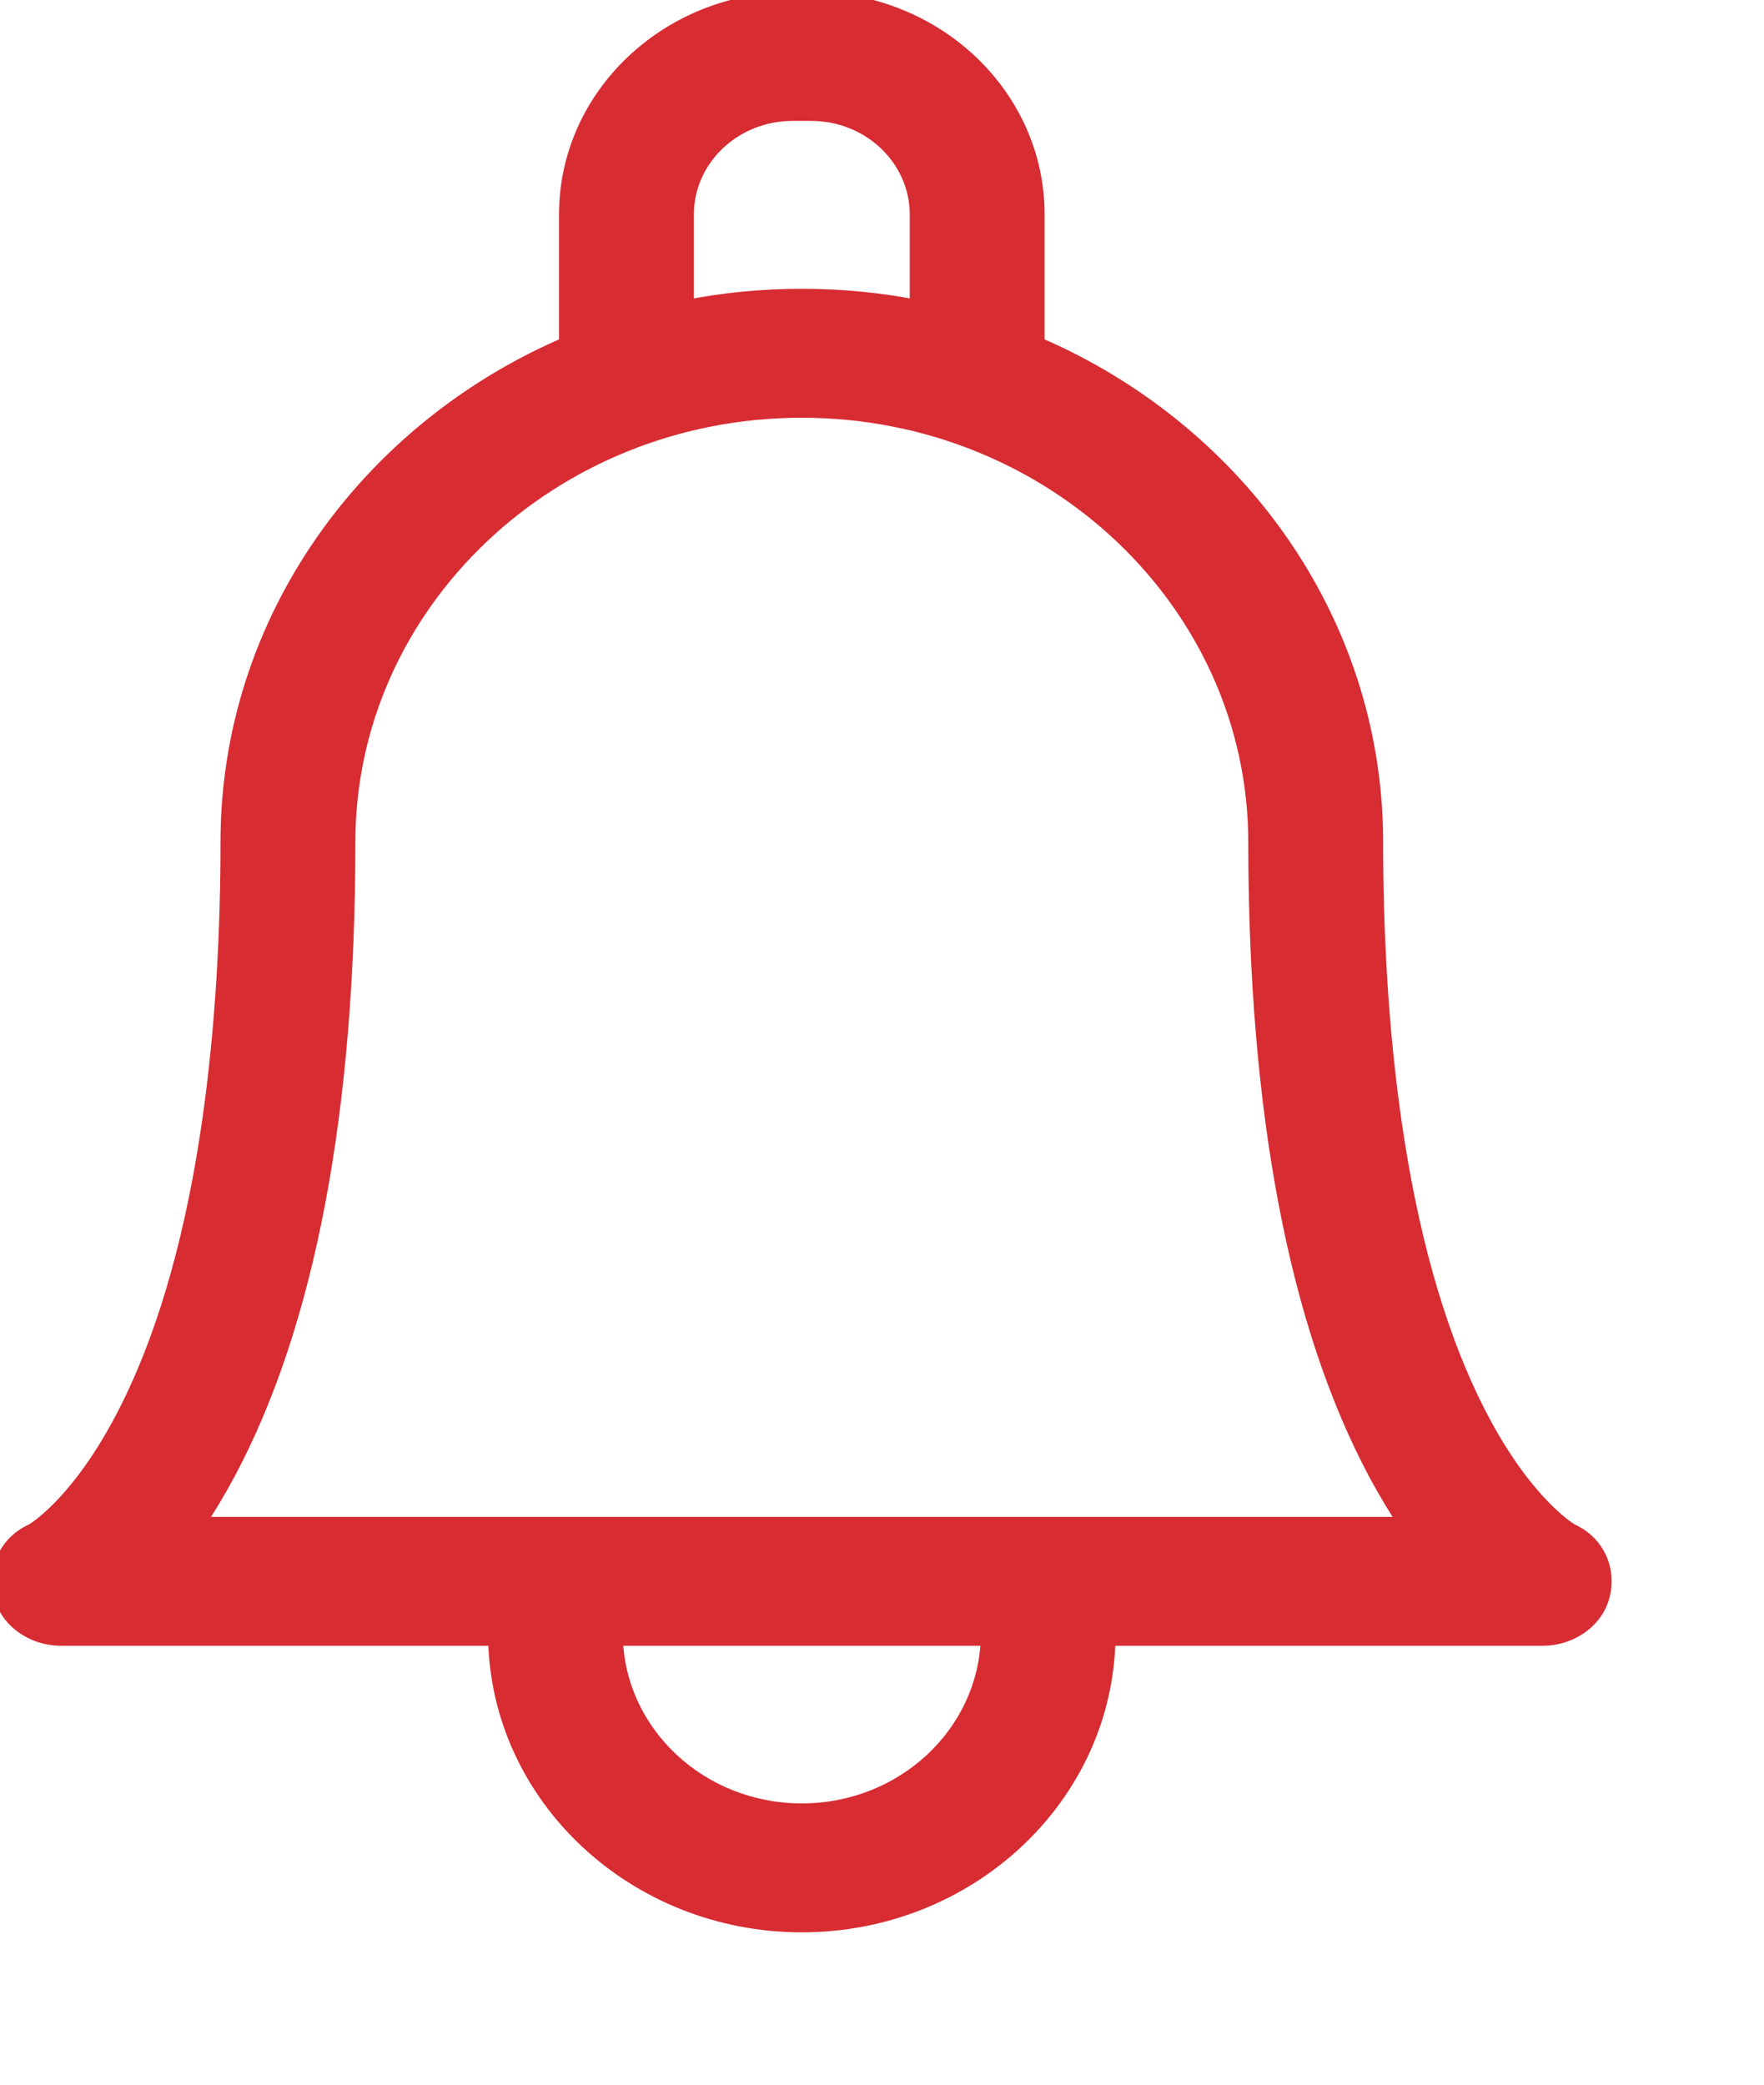
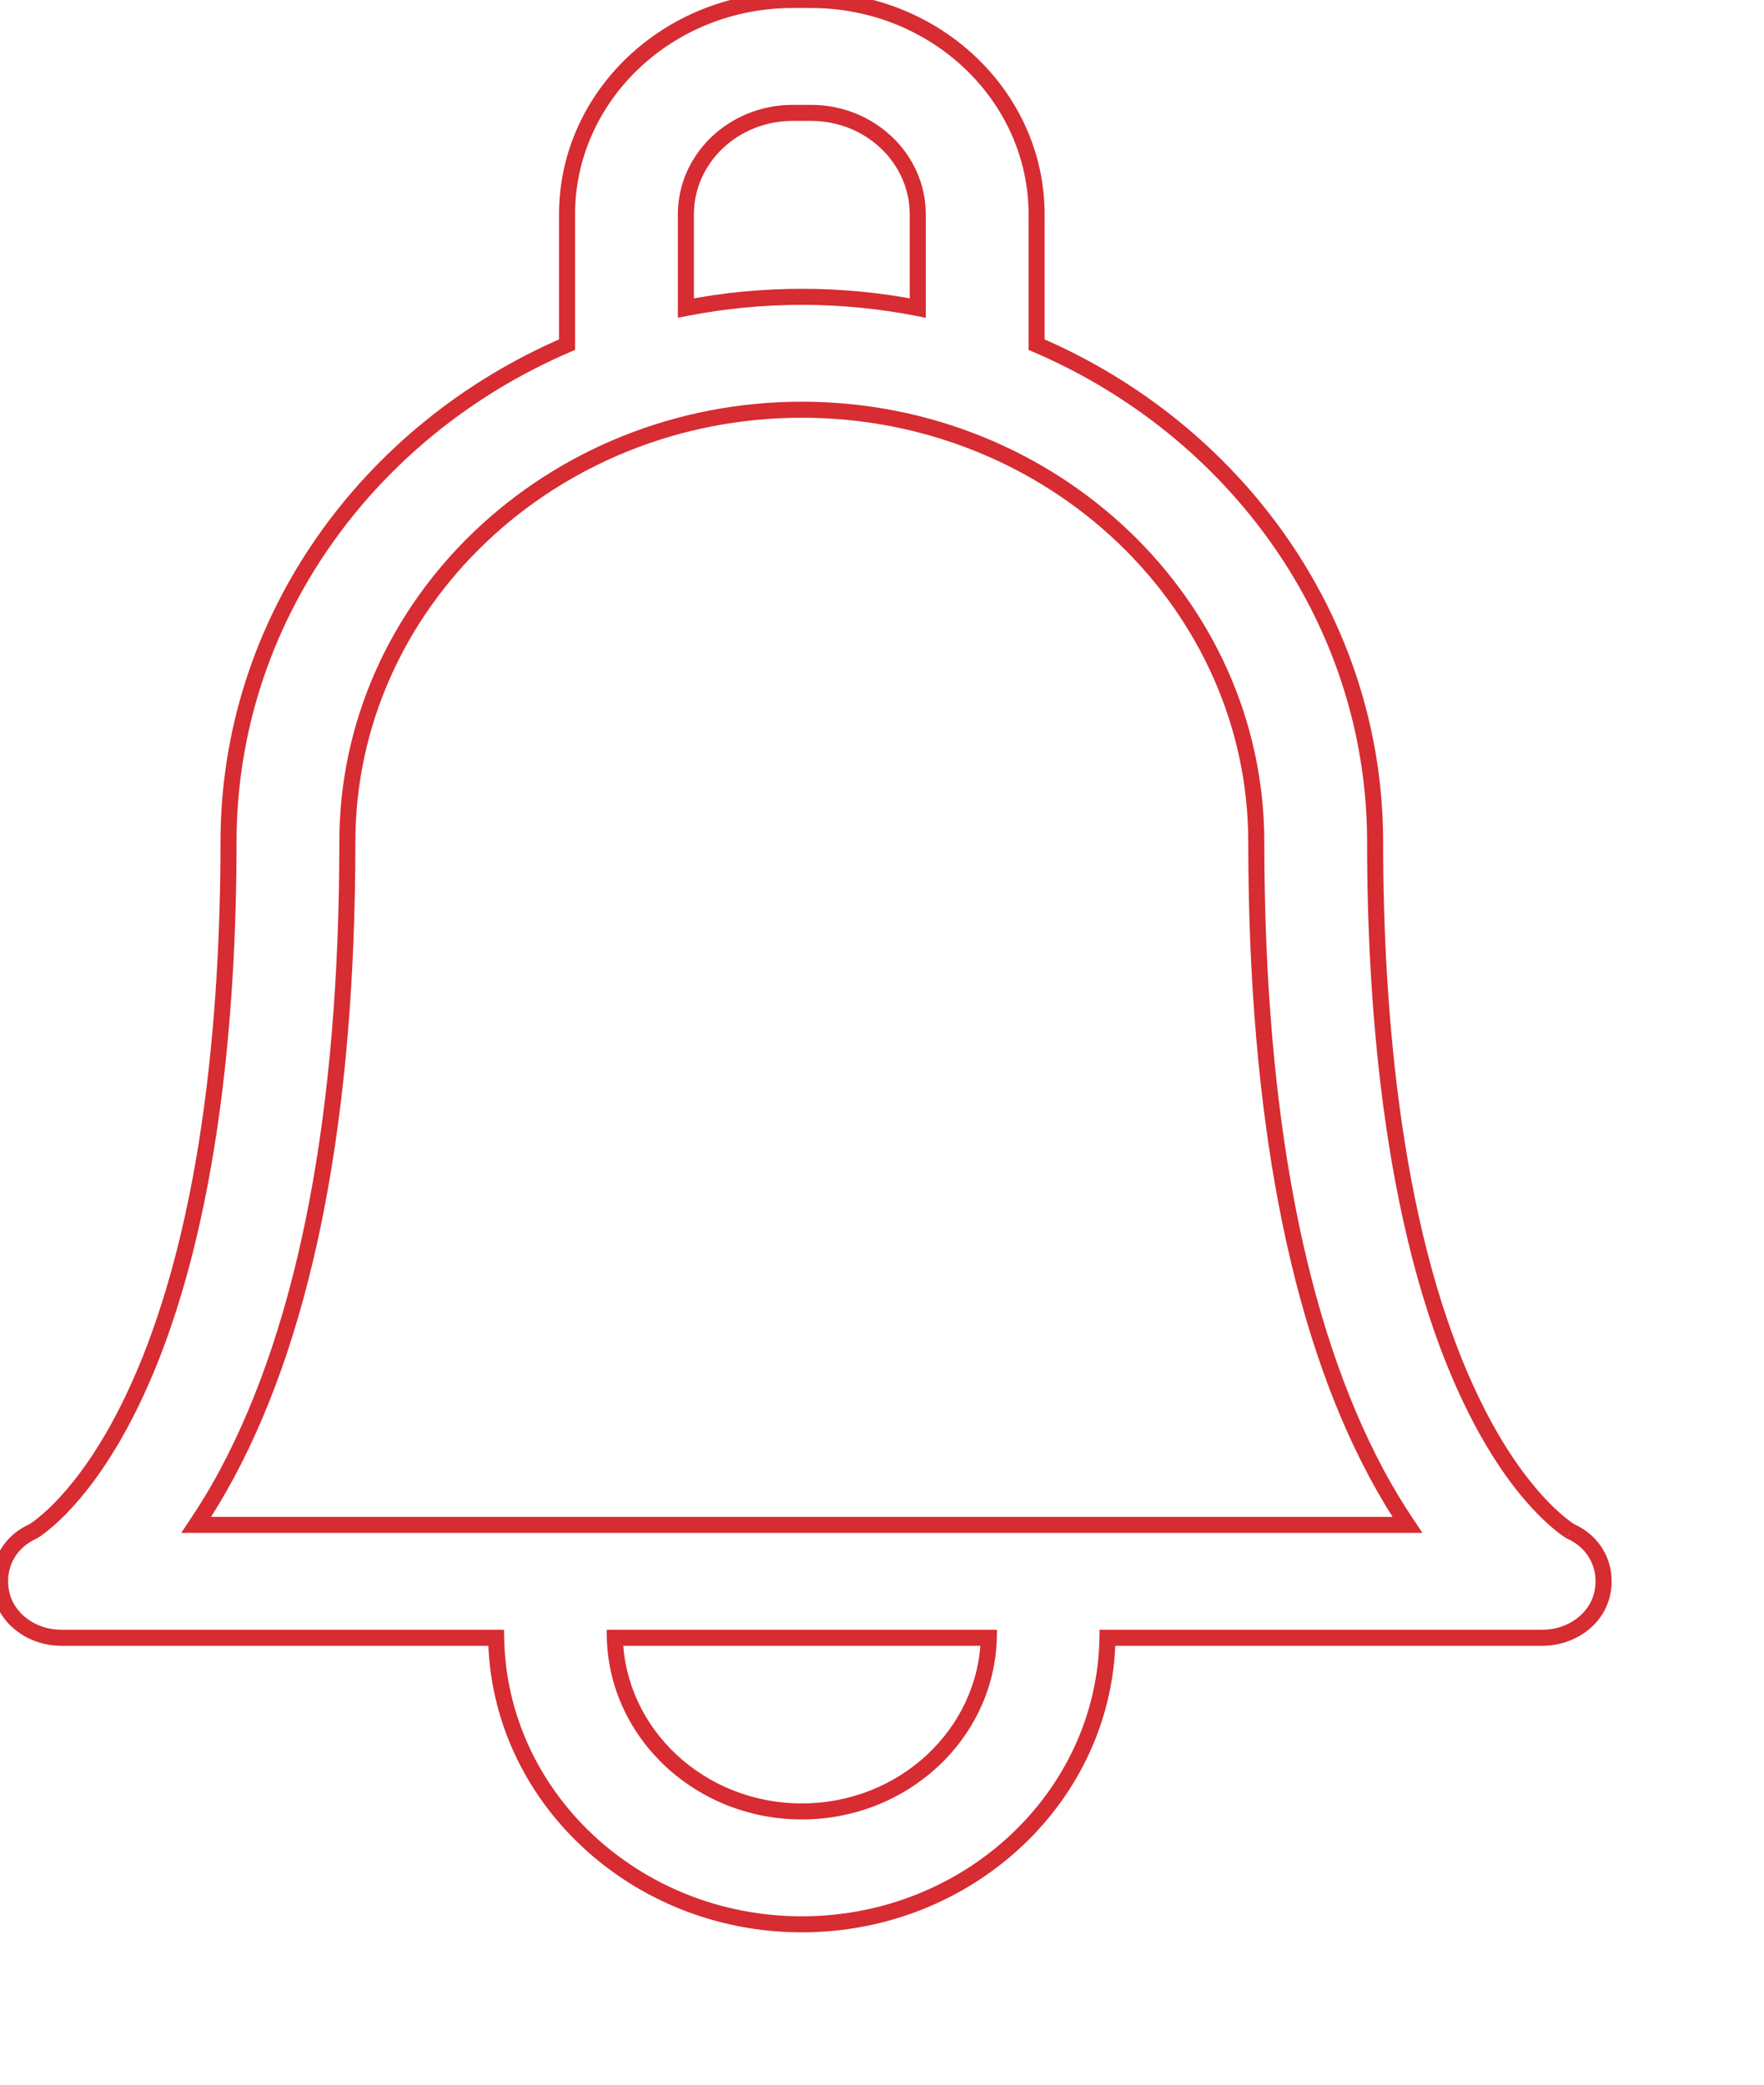
<svg xmlns="http://www.w3.org/2000/svg" width="11" height="13" viewBox="0 0 11 13" fill="none">
-   <path fill-rule="evenodd" clip-rule="evenodd" d="M9.197 8.778C9.477 9.341 9.756 9.527 9.794 9.55C9.95 9.618 10.027 9.777 9.991 9.938C9.955 10.101 9.795 10.213 9.62 10.213H6.906C6.891 11.201 6.042 12 5 12C3.958 12 3.109 11.201 3.094 10.213H0.38C0.205 10.213 0.045 10.101 0.009 9.938C-0.027 9.777 0.05 9.618 0.206 9.55C0.244 9.527 0.523 9.341 0.803 8.778C1.317 7.745 1.425 6.29 1.425 5.251C1.425 3.872 2.293 2.682 3.536 2.149V1.337C3.536 0.6 4.167 0 4.942 0H5.058C5.833 0 6.464 0.6 6.464 1.337V2.149C7.703 2.68 8.569 3.864 8.575 5.237L8.575 5.251C8.575 6.29 8.683 7.745 9.197 8.778ZM4.942 0.704C4.575 0.704 4.277 0.988 4.277 1.337H4.277V1.921C4.51 1.875 4.752 1.851 5 1.851C5.248 1.851 5.49 1.875 5.723 1.921V1.337C5.723 0.988 5.425 0.704 5.058 0.704H4.942ZM5 11.296C4.366 11.296 3.849 10.812 3.834 10.213H6.166C6.151 10.812 5.634 11.296 5 11.296ZM1.224 9.509H6.491H8.776C8.712 9.414 8.647 9.307 8.582 9.185C8.087 8.259 7.836 6.94 7.834 5.265L7.834 5.252C7.834 3.764 6.563 2.555 5 2.555C3.437 2.555 2.166 3.764 2.166 5.251C2.166 6.932 1.914 8.256 1.418 9.185C1.353 9.307 1.288 9.414 1.224 9.509Z" fill="#D62C32" />
  <path d="M9.794 9.55L9.767 9.593L9.773 9.595L9.794 9.55ZM9.197 8.778L9.242 8.756L9.242 8.756L9.197 8.778ZM9.991 9.938L10.04 9.949L10.04 9.949L9.991 9.938ZM6.906 10.213V10.163H6.857L6.856 10.212L6.906 10.213ZM3.094 10.213L3.144 10.212L3.143 10.163H3.094V10.213ZM0.009 9.938L0.058 9.928L0.058 9.928L0.009 9.938ZM0.206 9.55L0.227 9.596L0.233 9.592L0.206 9.55ZM0.803 8.778L0.758 8.756L0.758 8.756L0.803 8.778ZM3.536 2.149L3.556 2.195L3.586 2.182V2.149H3.536ZM6.464 2.149H6.414V2.182L6.444 2.195L6.464 2.149ZM8.575 5.237L8.525 5.237L8.525 5.238L8.575 5.237ZM8.575 5.251H8.625L8.625 5.25L8.575 5.251ZM4.277 1.337H4.227V1.387H4.277V1.337ZM4.277 1.337H4.327V1.287H4.277V1.337ZM4.277 1.921H4.227V1.981L4.286 1.97L4.277 1.921ZM5.723 1.921L5.714 1.97L5.773 1.982V1.921H5.723ZM3.834 10.213V10.163H3.783L3.784 10.214L3.834 10.213ZM6.166 10.213L6.216 10.214L6.217 10.163H6.166V10.213ZM1.224 9.509L1.182 9.481L1.13 9.559H1.224V9.509ZM8.776 9.509V9.559H8.87L8.818 9.481L8.776 9.509ZM8.582 9.185L8.538 9.209L8.582 9.185ZM7.834 5.265L7.884 5.265L7.884 5.264L7.834 5.265ZM7.834 5.252H7.784L7.784 5.253L7.834 5.252ZM1.418 9.185L1.462 9.209L1.462 9.209L1.418 9.185ZM9.82 9.507C9.791 9.489 9.517 9.31 9.242 8.756L9.152 8.8C9.436 9.372 9.722 9.564 9.767 9.592L9.82 9.507ZM10.04 9.949C10.081 9.765 9.992 9.582 9.814 9.504L9.773 9.595C9.908 9.655 9.973 9.79 9.942 9.928L10.04 9.949ZM9.62 10.263C9.814 10.263 9.998 10.139 10.04 9.949L9.942 9.928C9.912 10.064 9.775 10.163 9.62 10.163V10.263ZM6.906 10.263H9.62V10.163H6.906V10.263ZM5 12.05C6.067 12.05 6.941 11.231 6.956 10.214L6.856 10.212C6.841 11.171 6.017 11.95 5 11.95V12.05ZM3.044 10.214C3.059 11.231 3.933 12.05 5 12.05V11.95C3.983 11.95 3.159 11.171 3.144 10.212L3.044 10.214ZM0.38 10.263H3.094V10.163H0.38V10.263ZM-0.04 9.949C0.002 10.139 0.186 10.263 0.38 10.263V10.163C0.225 10.163 0.088 10.064 0.058 9.928L-0.04 9.949ZM0.186 9.504C0.008 9.582 -0.081 9.765 -0.04 9.949L0.058 9.928C0.027 9.79 0.092 9.655 0.227 9.595L0.186 9.504ZM0.758 8.756C0.483 9.31 0.21 9.489 0.18 9.507L0.233 9.592C0.278 9.564 0.564 9.371 0.848 8.8L0.758 8.756ZM1.375 5.251C1.375 6.289 1.267 7.734 0.758 8.756L0.848 8.8C1.368 7.756 1.475 6.29 1.475 5.251H1.375ZM3.517 2.103C2.257 2.643 1.375 3.85 1.375 5.251H1.475C1.475 3.893 2.329 2.721 3.556 2.195L3.517 2.103ZM3.486 1.337V2.149H3.586V1.337H3.486ZM4.942 -0.05C4.142 -0.05 3.486 0.57 3.486 1.337H3.586C3.586 0.63 4.192 0.05 4.942 0.05V-0.05ZM5.058 -0.05H4.942V0.05H5.058V-0.05ZM6.514 1.337C6.514 0.57 5.858 -0.05 5.058 -0.05V0.05C5.808 0.05 6.414 0.63 6.414 1.337H6.514ZM6.514 2.149V1.337H6.414V2.149H6.514ZM8.625 5.237C8.619 3.842 7.739 2.641 6.483 2.103L6.444 2.195C7.667 2.719 8.519 3.886 8.525 5.237L8.625 5.237ZM8.625 5.25L8.625 5.236L8.525 5.238L8.525 5.252L8.625 5.25ZM9.242 8.756C8.733 7.734 8.625 6.289 8.625 5.251H8.525C8.525 6.29 8.632 7.756 9.152 8.8L9.242 8.756ZM4.327 1.337C4.327 1.018 4.6 0.754 4.942 0.754V0.654C4.55 0.654 4.227 0.958 4.227 1.337H4.327ZM4.277 1.287H4.277V1.387H4.277V1.287ZM4.327 1.921V1.337H4.227V1.921H4.327ZM5 1.801C4.749 1.801 4.504 1.825 4.267 1.872L4.286 1.97C4.517 1.925 4.755 1.901 5 1.901V1.801ZM5.733 1.872C5.496 1.825 5.251 1.801 5 1.801V1.901C5.244 1.901 5.483 1.925 5.714 1.97L5.733 1.872ZM5.673 1.337V1.921H5.773V1.337H5.673ZM5.058 0.754C5.4 0.754 5.673 1.018 5.673 1.337H5.773C5.773 0.958 5.45 0.654 5.058 0.654V0.754ZM4.942 0.754H5.058V0.654H4.942V0.754ZM3.784 10.214C3.8 10.843 4.341 11.346 5 11.346V11.246C4.391 11.246 3.899 10.782 3.884 10.212L3.784 10.214ZM6.166 10.163H3.834V10.263H6.166V10.163ZM5 11.346C5.659 11.346 6.2 10.843 6.216 10.214L6.116 10.212C6.101 10.782 5.609 11.246 5 11.246V11.346ZM6.491 9.459H1.224V9.559H6.491V9.459ZM8.776 9.459H6.491V9.559H8.776V9.459ZM8.538 9.209C8.604 9.332 8.67 9.441 8.735 9.537L8.818 9.481C8.755 9.388 8.69 9.282 8.626 9.162L8.538 9.209ZM7.784 5.265C7.786 6.944 8.038 8.272 8.538 9.209L8.626 9.162C8.137 8.246 7.886 6.936 7.884 5.265L7.784 5.265ZM7.784 5.253L7.784 5.266L7.884 5.264L7.884 5.251L7.784 5.253ZM5 2.605C6.537 2.605 7.784 3.794 7.784 5.252H7.884C7.884 3.734 6.588 2.505 5 2.505V2.605ZM2.216 5.251C2.216 3.794 3.462 2.605 5 2.605V2.505C3.412 2.505 2.116 3.734 2.116 5.251H2.216ZM1.462 9.209C1.964 8.27 2.216 6.936 2.216 5.251H2.116C2.116 6.929 1.864 8.243 1.374 9.162L1.462 9.209ZM1.265 9.537C1.33 9.441 1.396 9.332 1.462 9.209L1.374 9.162C1.31 9.282 1.245 9.388 1.182 9.481L1.265 9.537Z" fill="#D62C32" />
</svg>